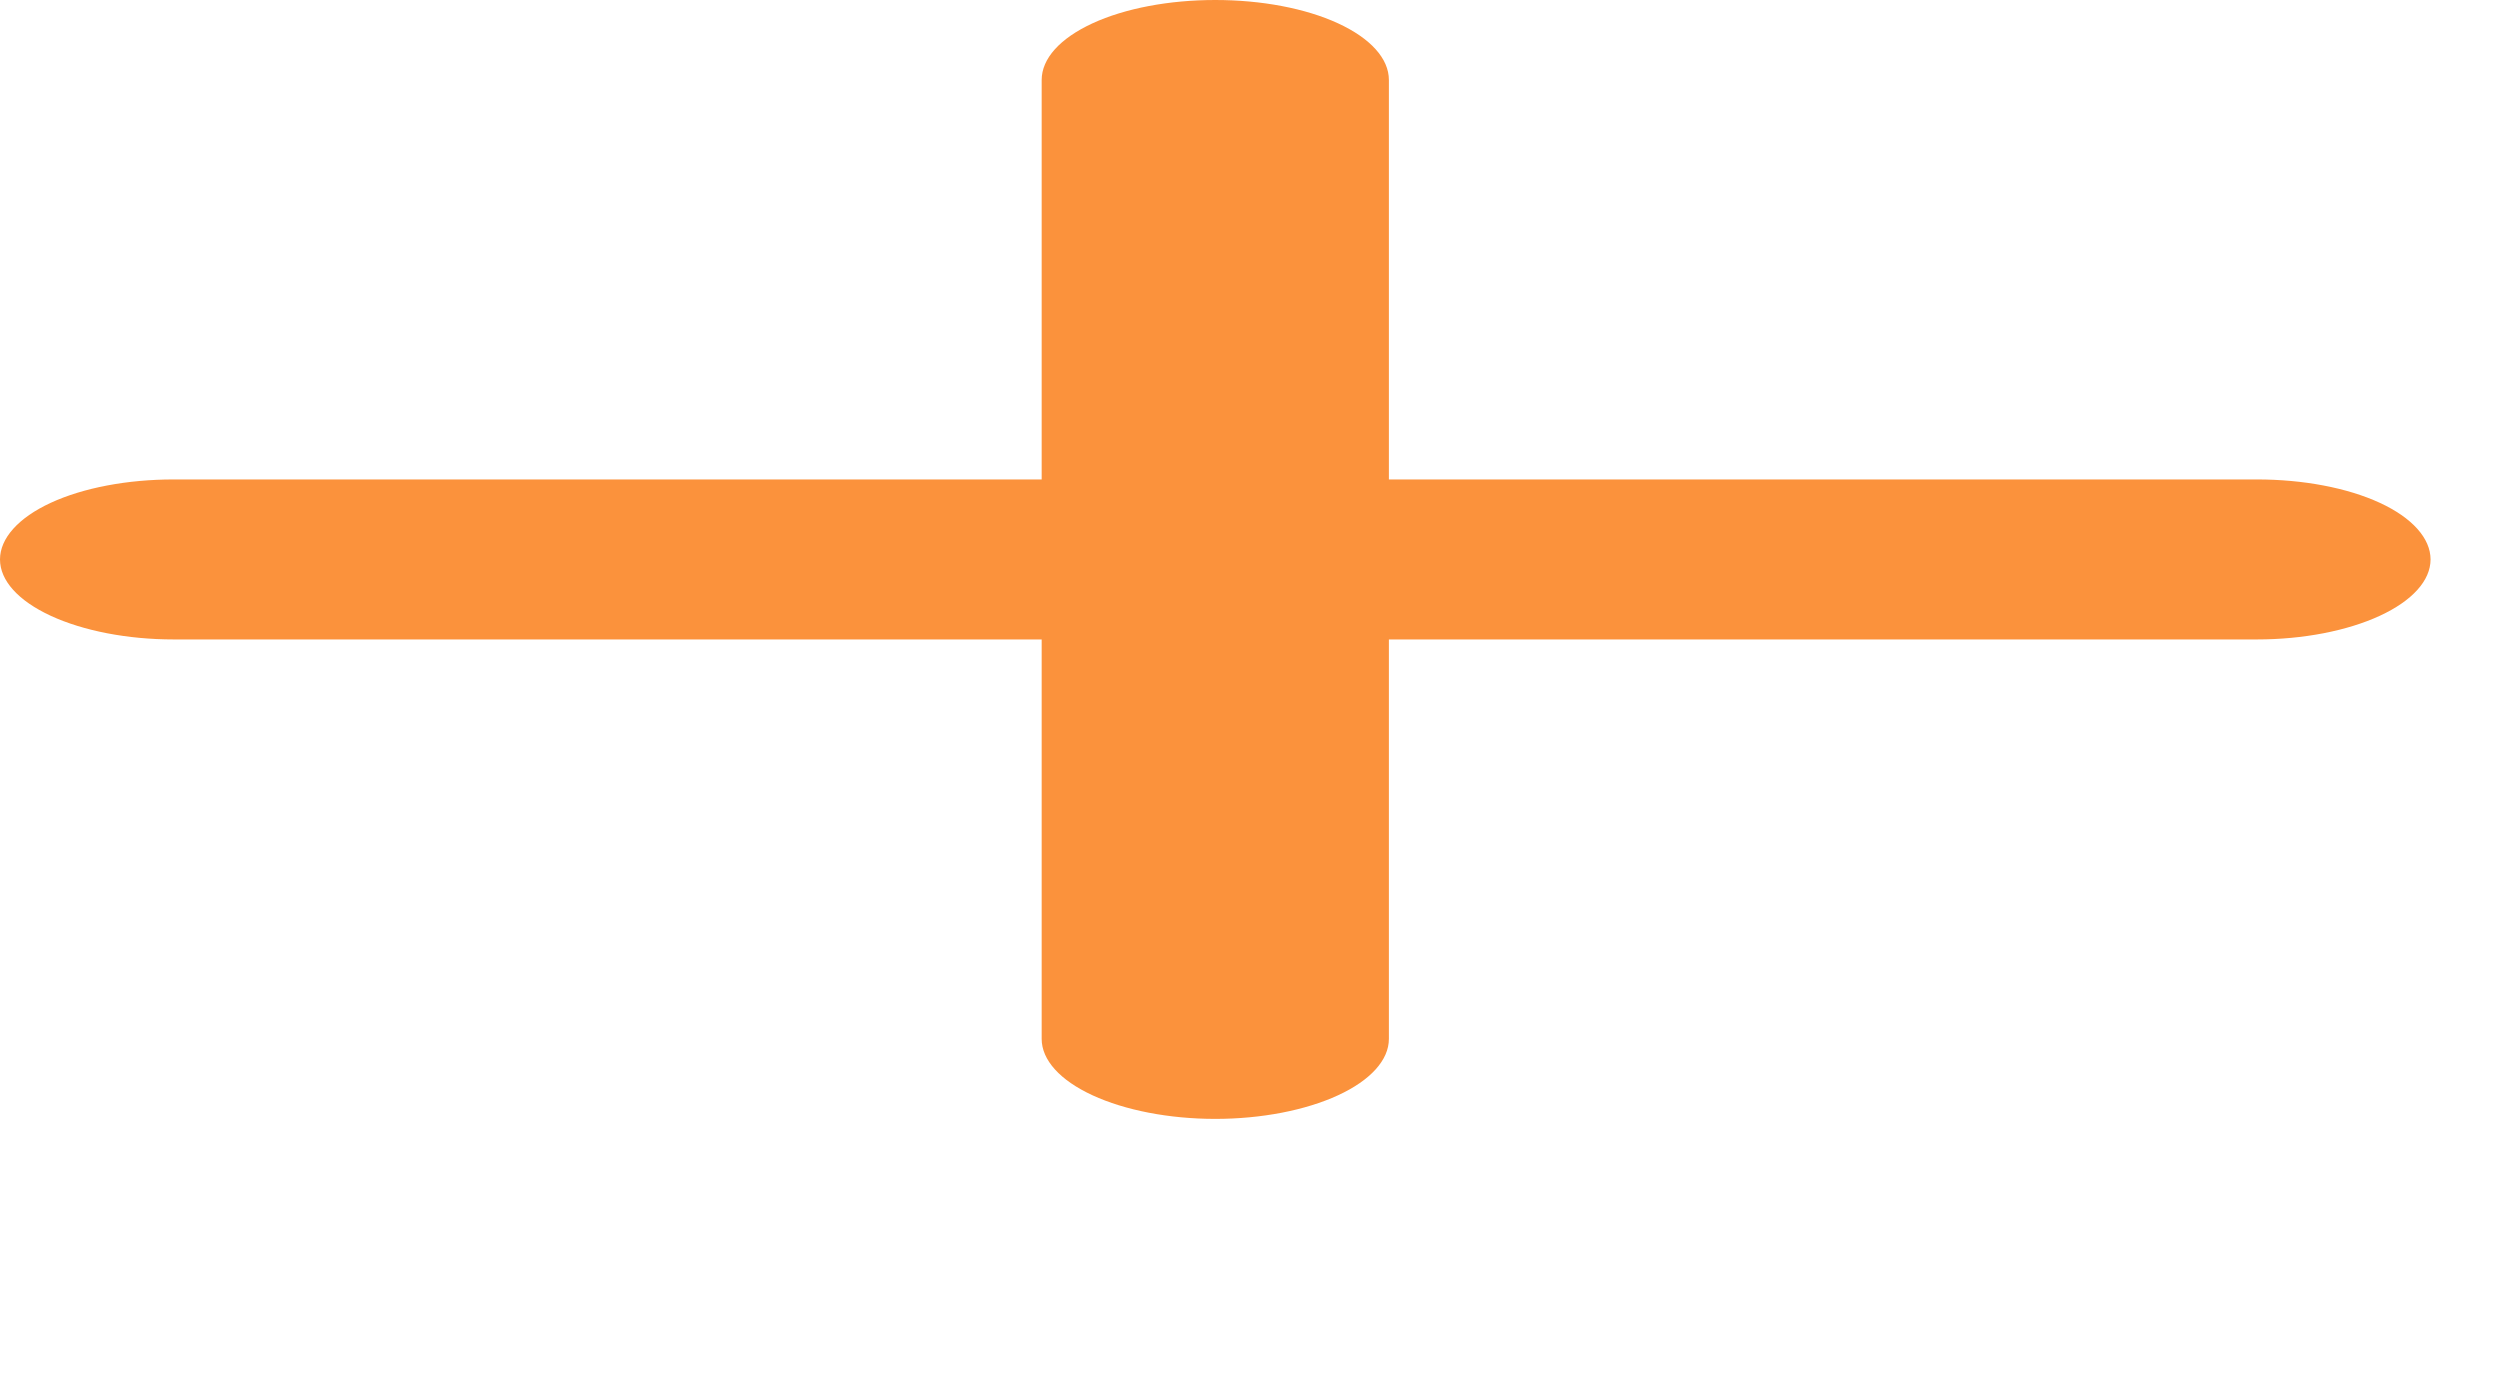
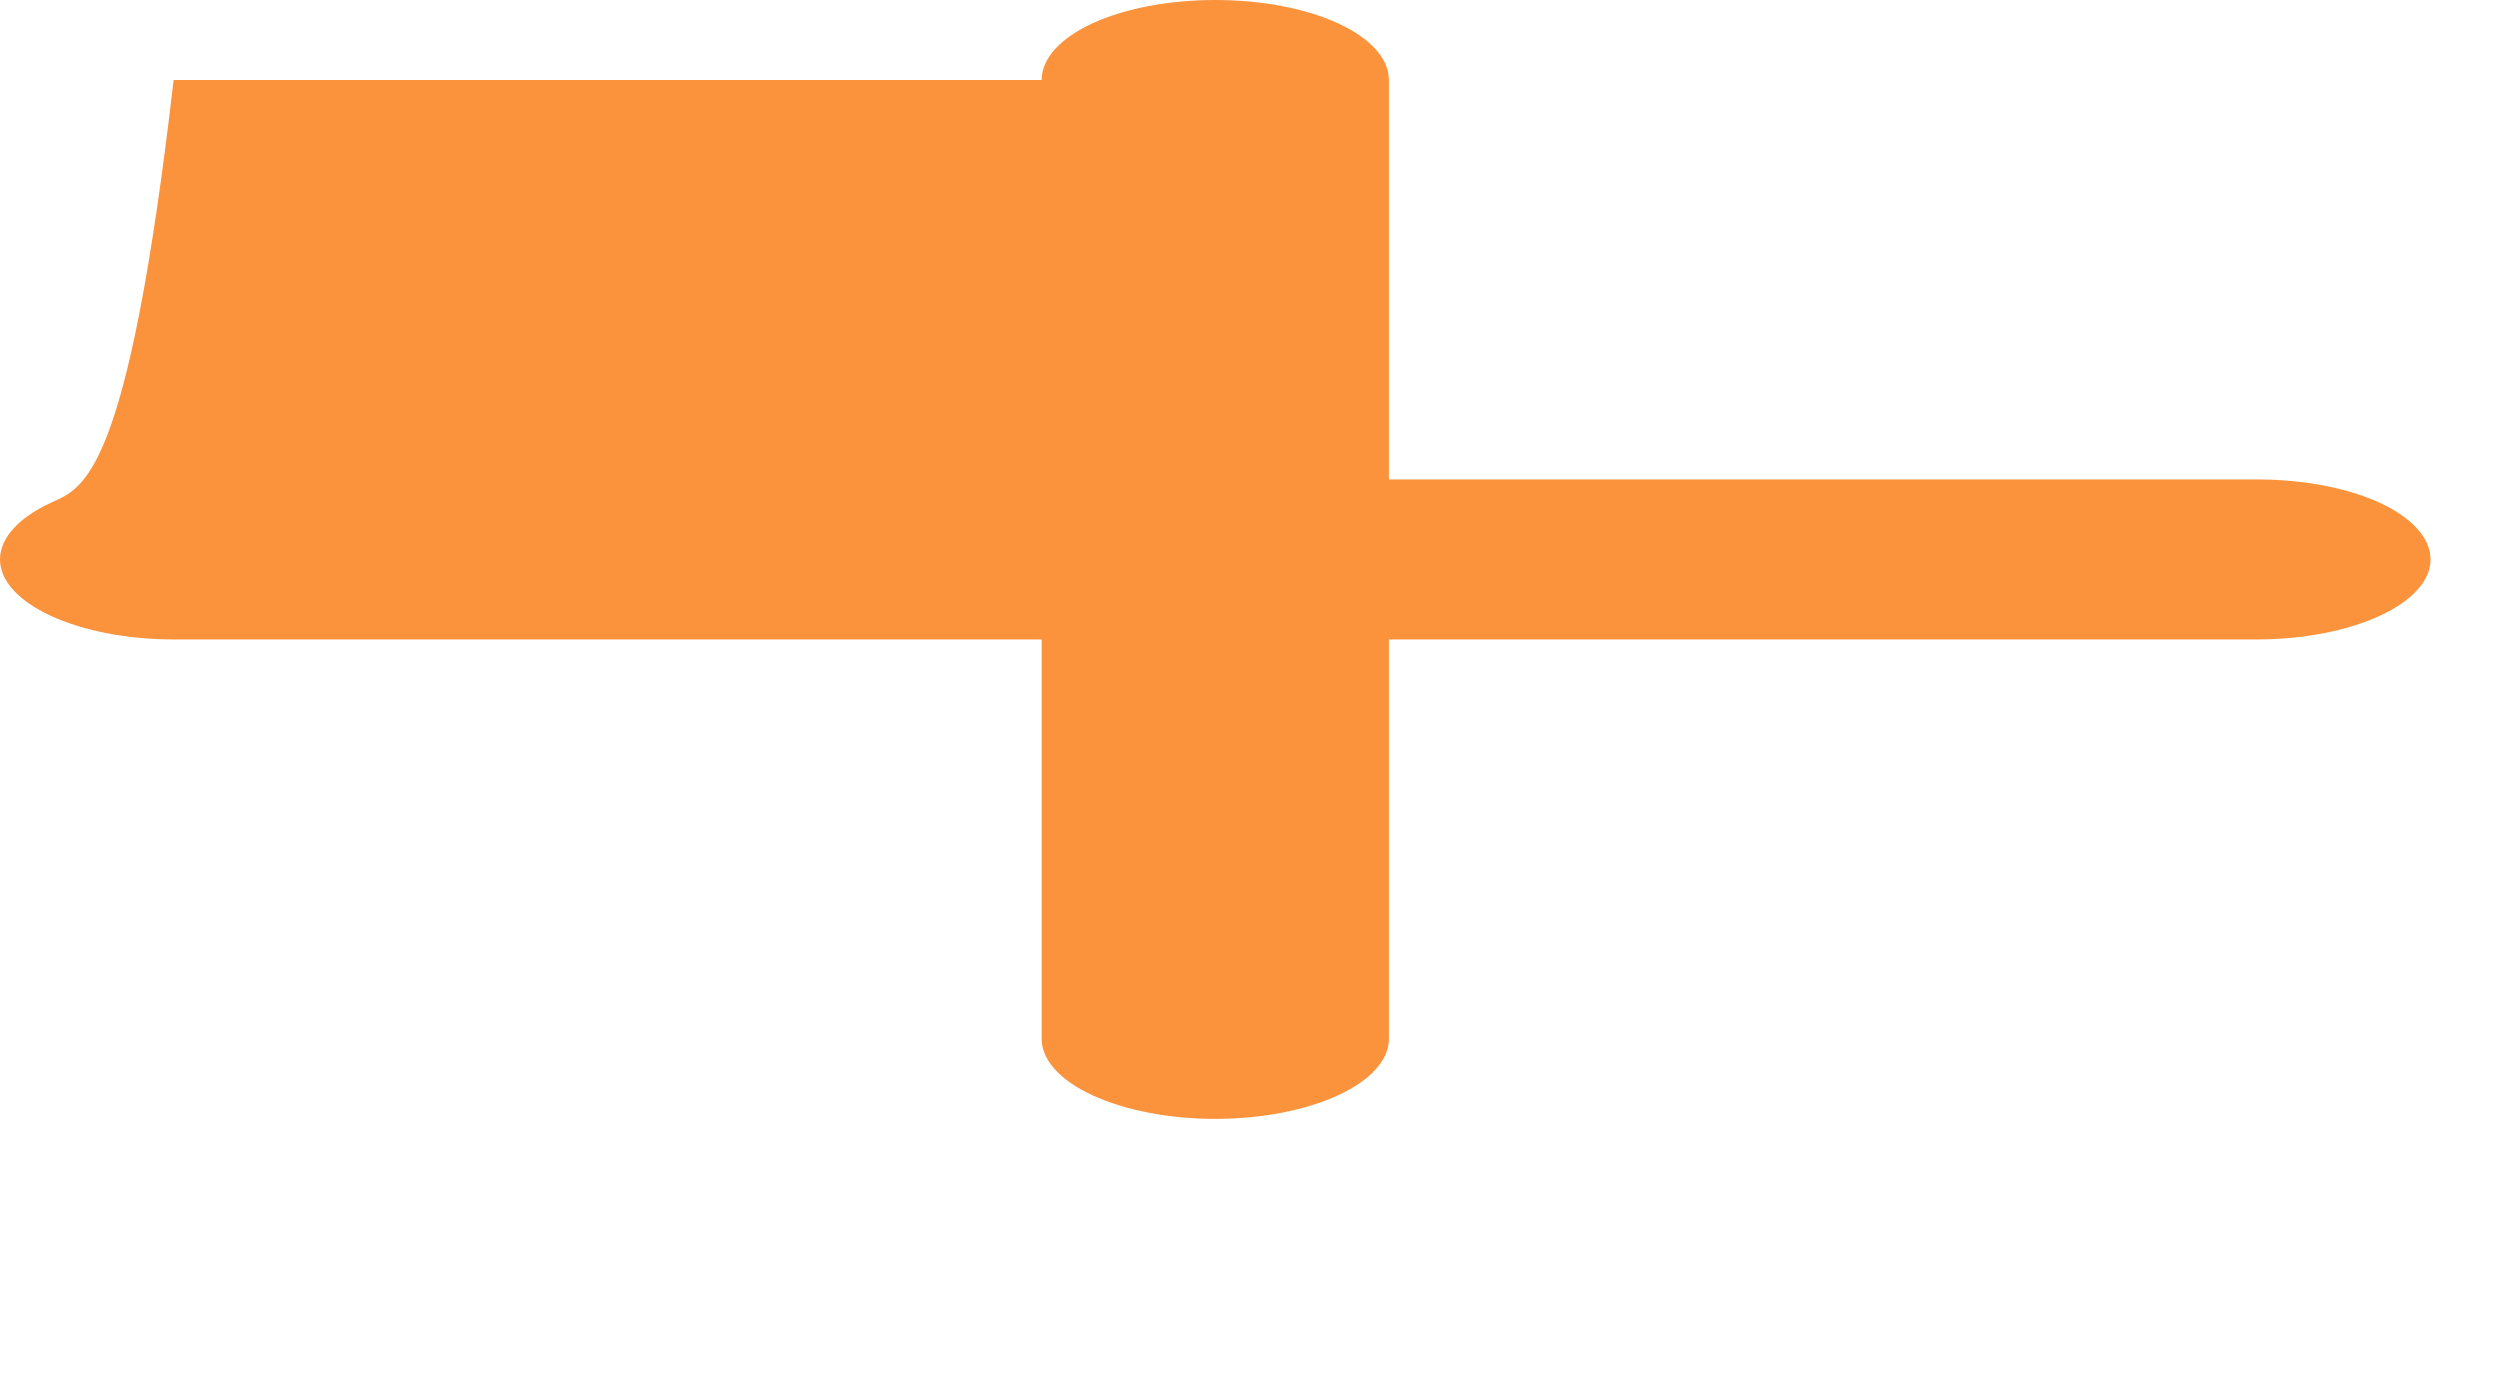
<svg xmlns="http://www.w3.org/2000/svg" fill="none" height="100%" overflow="visible" preserveAspectRatio="none" style="display: block;" viewBox="0 0 9 5" width="100%">
-   <path d="M5 1.726V0.288C5 0.211 4.934 0.138 4.817 0.084C4.7 0.03 4.541 0 4.375 0C4.209 0 4.05 0.03 3.933 0.084C3.816 0.138 3.75 0.211 3.75 0.288V1.726H0.625C0.459 1.726 0.3 1.756 0.183 1.81C0.066 1.864 0 1.938 0 2.014C0 2.09 0.066 2.163 0.183 2.217C0.3 2.271 0.459 2.302 0.625 2.302H3.75V3.74C3.75 3.816 3.816 3.889 3.933 3.943C4.05 3.997 4.209 4.028 4.375 4.028C4.541 4.028 4.7 3.997 4.817 3.943C4.934 3.889 5 3.816 5 3.74V2.302H8.125C8.291 2.302 8.45 2.271 8.567 2.217C8.684 2.163 8.75 2.09 8.75 2.014C8.75 1.938 8.684 1.864 8.567 1.81C8.45 1.756 8.291 1.726 8.125 1.726H5Z" fill="#FB923C" id="Vector" />
+   <path d="M5 1.726V0.288C5 0.211 4.934 0.138 4.817 0.084C4.7 0.03 4.541 0 4.375 0C4.209 0 4.05 0.03 3.933 0.084C3.816 0.138 3.75 0.211 3.75 0.288H0.625C0.459 1.726 0.3 1.756 0.183 1.81C0.066 1.864 0 1.938 0 2.014C0 2.09 0.066 2.163 0.183 2.217C0.3 2.271 0.459 2.302 0.625 2.302H3.75V3.74C3.75 3.816 3.816 3.889 3.933 3.943C4.05 3.997 4.209 4.028 4.375 4.028C4.541 4.028 4.7 3.997 4.817 3.943C4.934 3.889 5 3.816 5 3.74V2.302H8.125C8.291 2.302 8.45 2.271 8.567 2.217C8.684 2.163 8.75 2.09 8.75 2.014C8.75 1.938 8.684 1.864 8.567 1.81C8.45 1.756 8.291 1.726 8.125 1.726H5Z" fill="#FB923C" id="Vector" />
</svg>